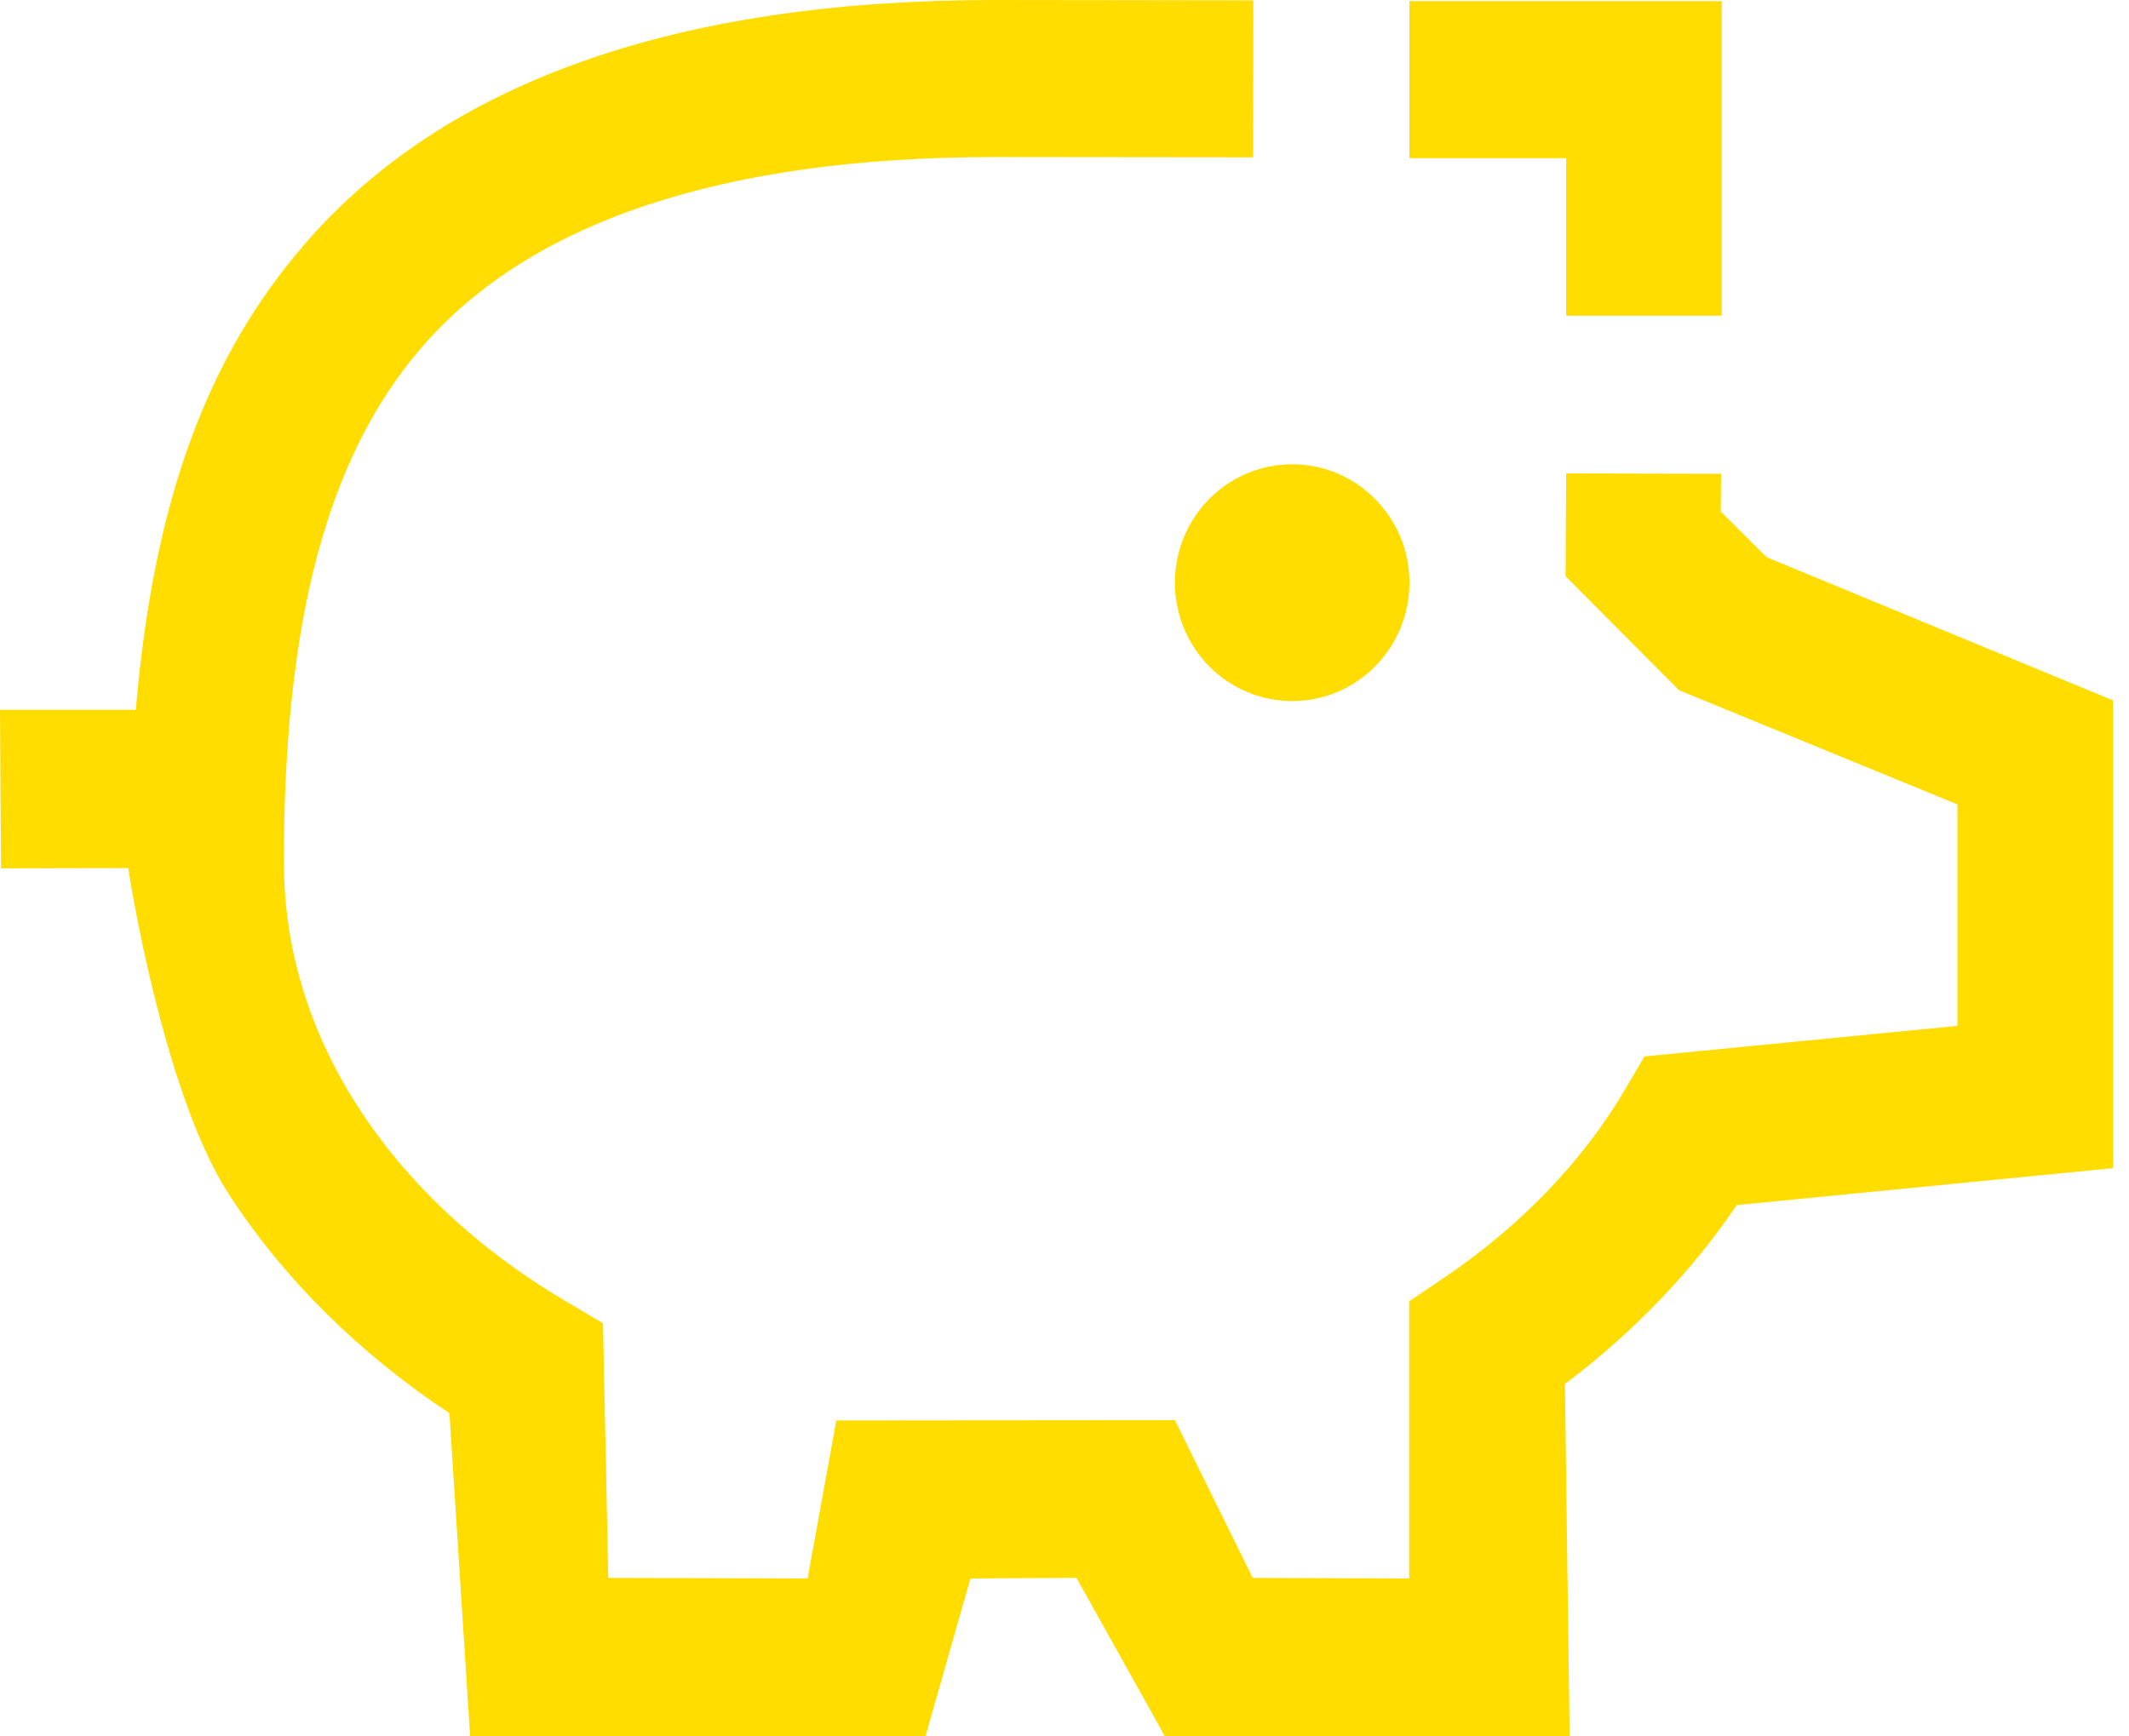
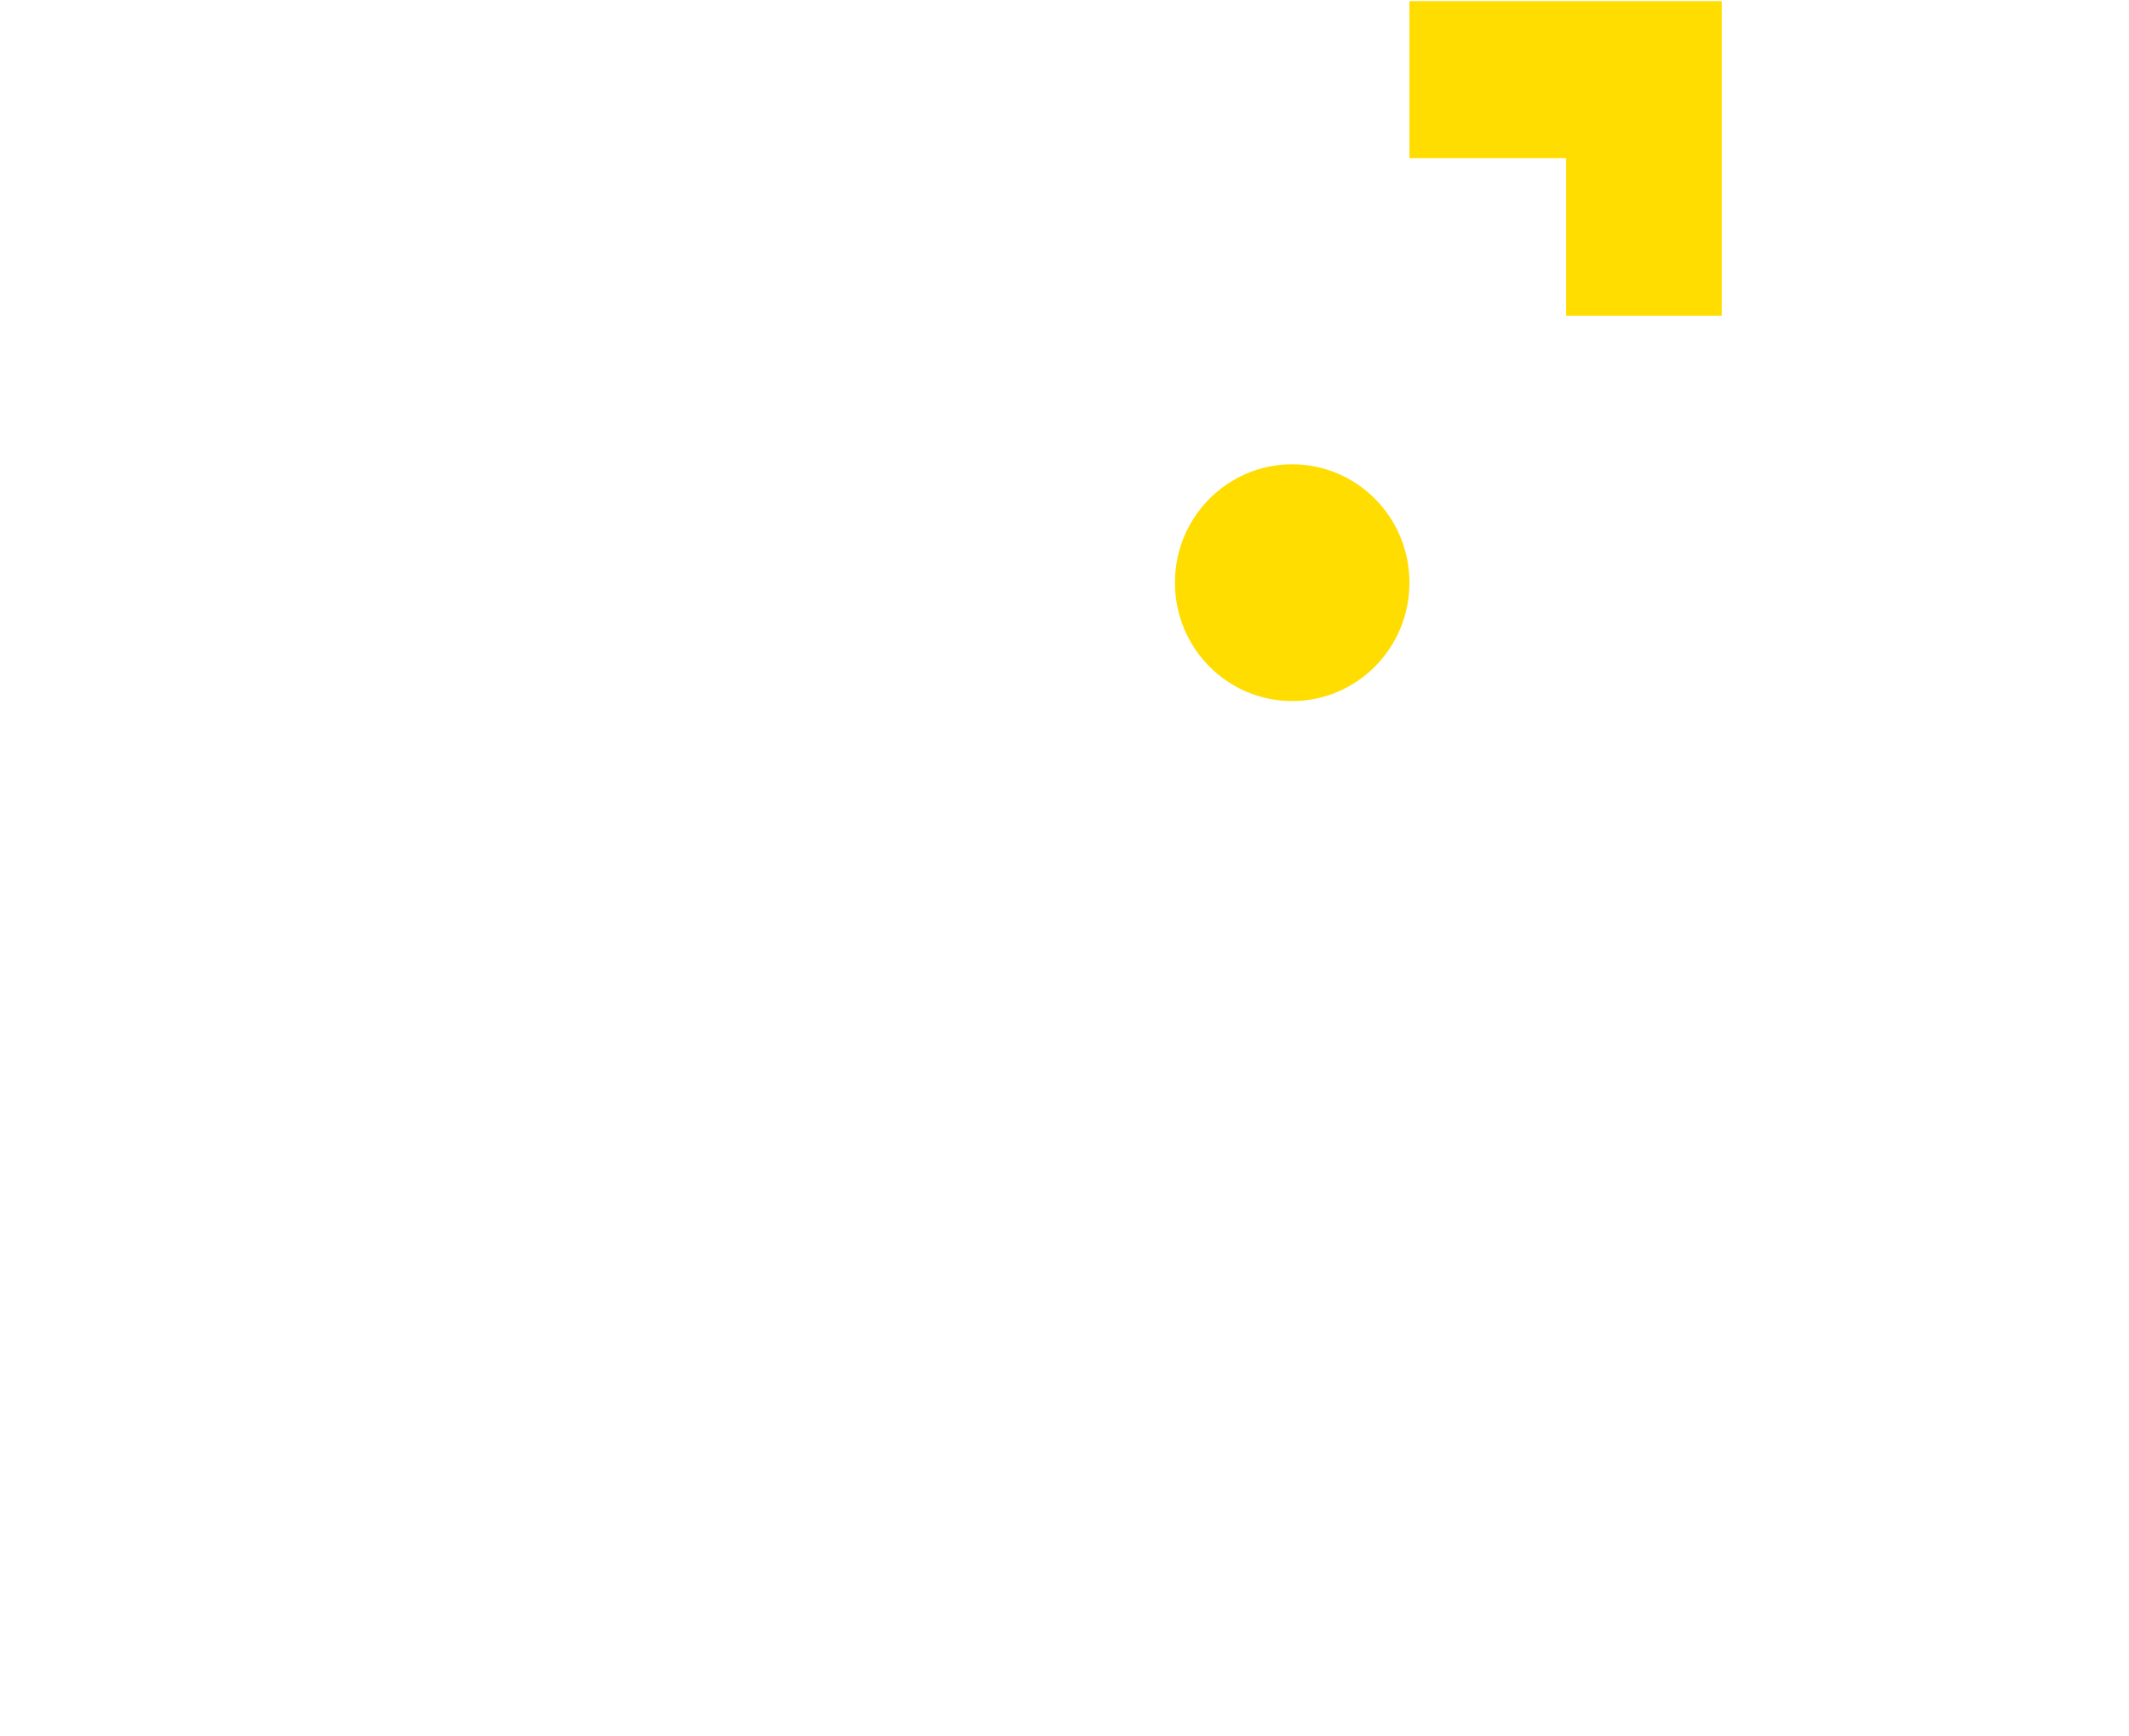
<svg xmlns="http://www.w3.org/2000/svg" width="38" height="31" viewBox="0 0 38 31" fill="none">
  <g id="Layer_1" clip-path="url(#clip0_225_1728)">
    <path id="Vector" d="M27.954 5.636H30.731V0.02H25.157V2.824H27.954V5.636Z" fill="#FFDD00" />
-     <path id="Vector_2" d="M31.535 9.949L30.713 9.132L30.719 8.458L27.954 8.452L27.943 10.287L29.969 12.323L34.938 14.361V18.315L29.353 18.86L28.994 19.468C28.245 20.739 27.13 21.898 25.768 22.816L25.152 23.233V28.18L22.36 28.17L20.971 25.354L14.927 25.359L14.415 28.18L10.857 28.17L10.763 23.624L10.092 23.227C8.546 22.316 7.269 21.123 6.4 19.775C5.514 18.403 5.067 16.925 5.067 15.383C5.067 11.067 5.847 8.151 7.522 6.207C9.451 3.966 12.892 2.804 17.748 2.804C17.893 2.804 22.367 2.809 22.367 2.809L22.371 0.006C22.371 0.006 17.895 0 17.75 0C12.045 0 7.917 1.478 5.429 4.369C3.735 6.335 2.748 8.86 2.424 12.672H0L0.018 15.502L2.29 15.498C2.29 15.546 2.908 19.496 4.076 21.306C5.049 22.814 6.402 24.158 8.022 25.23L8.391 30.993H16.52L17.321 28.181L19.214 28.169L20.794 31.002H28.016L27.932 24.709C29.153 23.789 30.197 22.702 30.999 21.514L37.717 20.855V12.505L31.535 9.949Z" fill="#FFDD00" />
    <path id="Vector_3" d="M20.971 10.402C20.971 11.57 21.907 12.516 23.064 12.516C24.221 12.516 25.157 11.57 25.157 10.402C25.157 9.235 24.221 8.289 23.064 8.289C21.907 8.289 20.971 9.235 20.971 10.402Z" fill="#FFDD00" />
  </g>
  <defs>
    <clipPath id="clip0_225_1728">
      <rect width="37.717" height="31" fill="white" />
    </clipPath>
  </defs>
</svg>